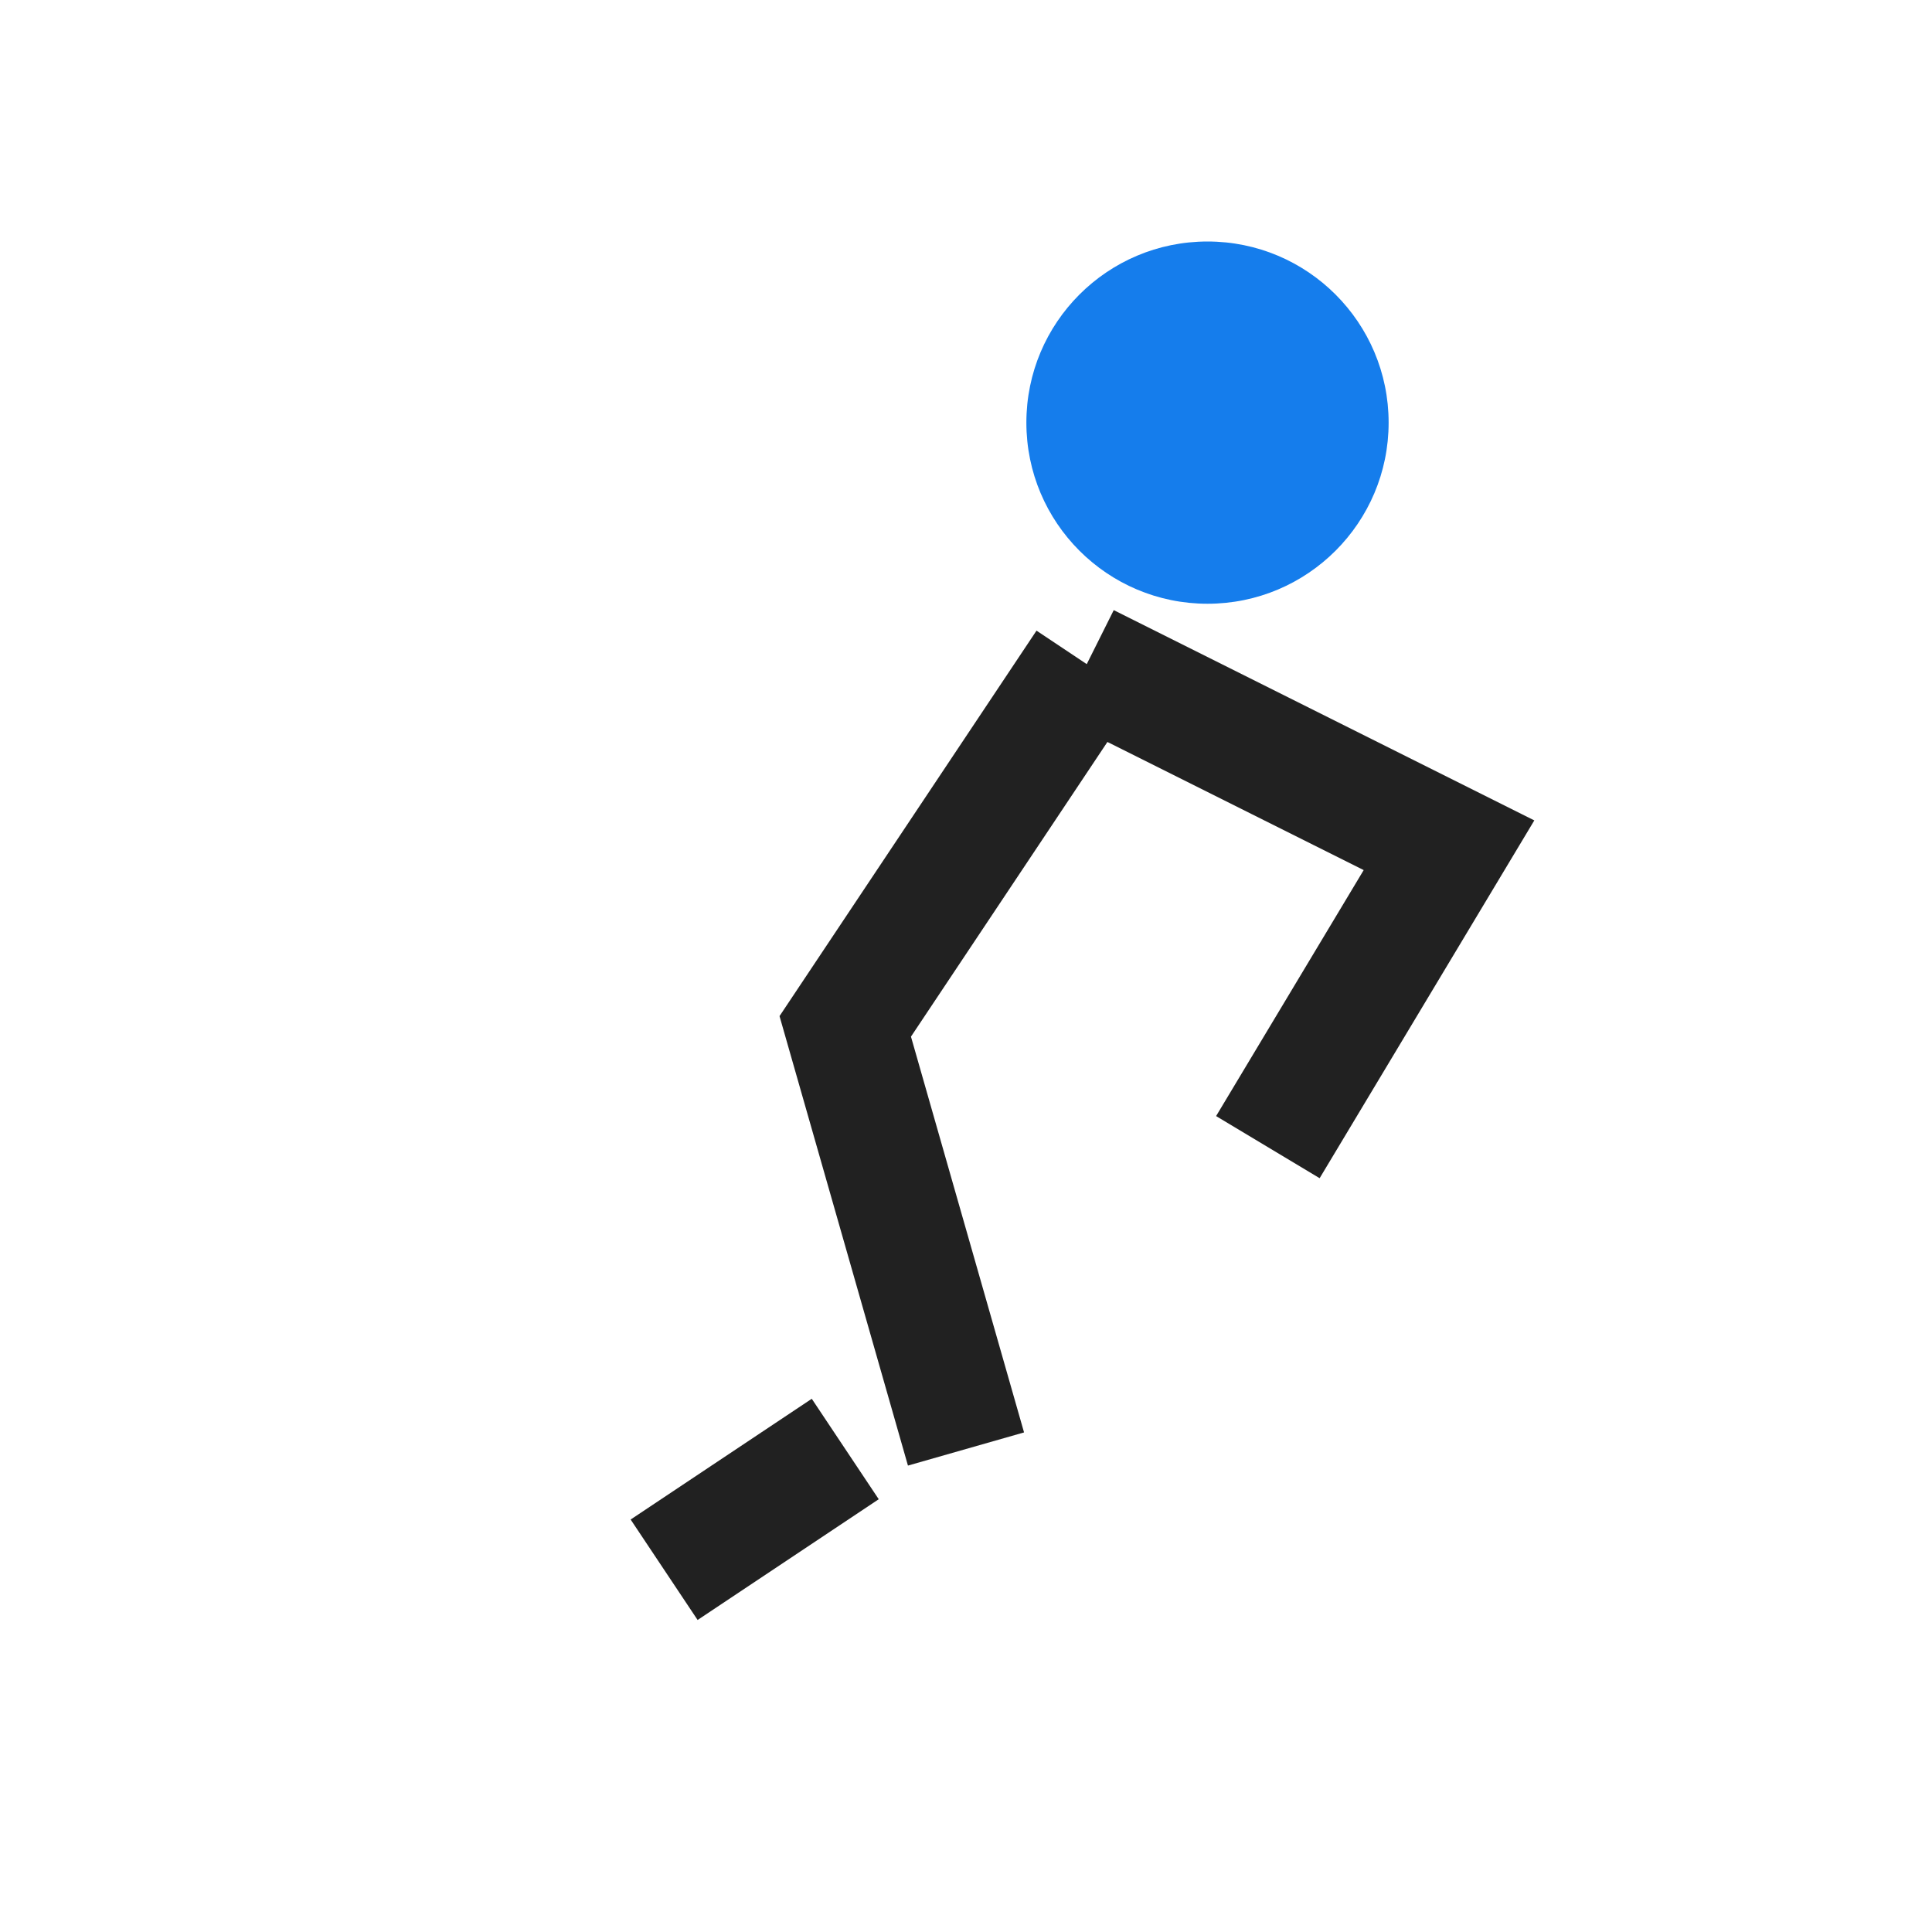
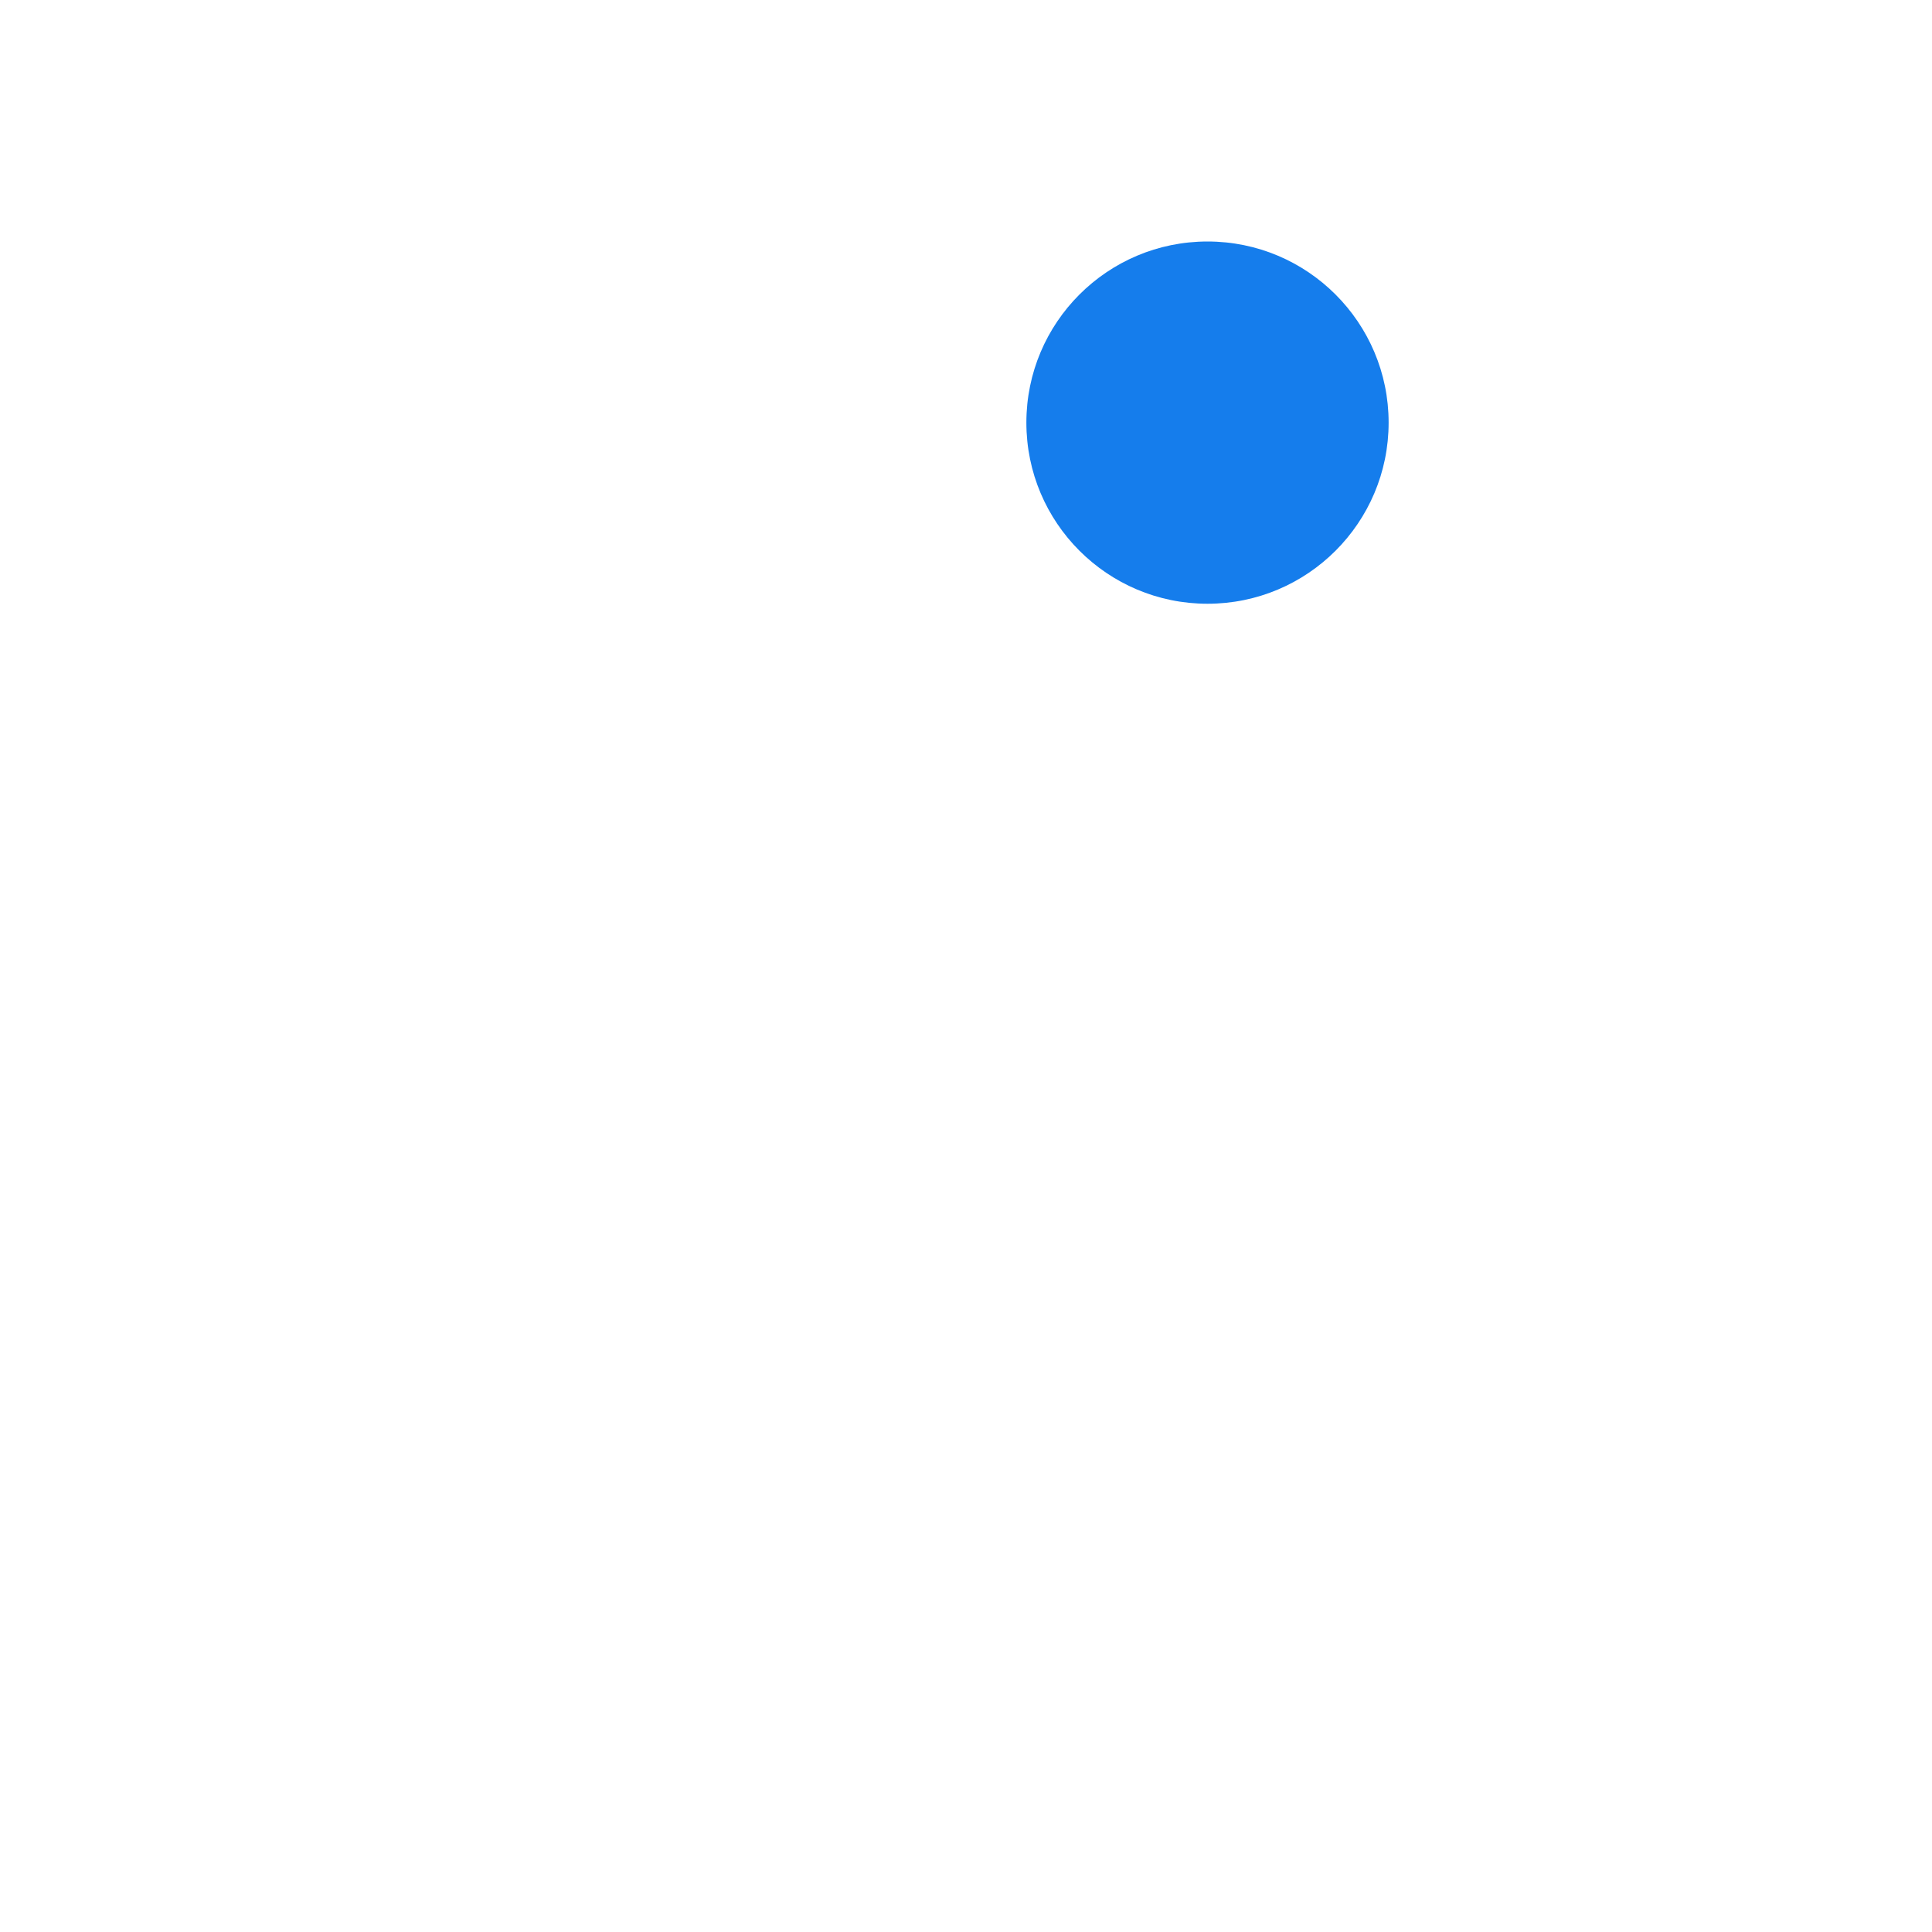
<svg xmlns="http://www.w3.org/2000/svg" width="32" height="32" viewBox="0 0 32 32">
  <circle cx="20" cy="7" r="3" fill="#157DEC" />
-   <path d="M18 11l-4 6 2 7M18 11l6 3-3 5M14 24l-3 2" stroke="#212121" stroke-width="2" fill="none" />
</svg>